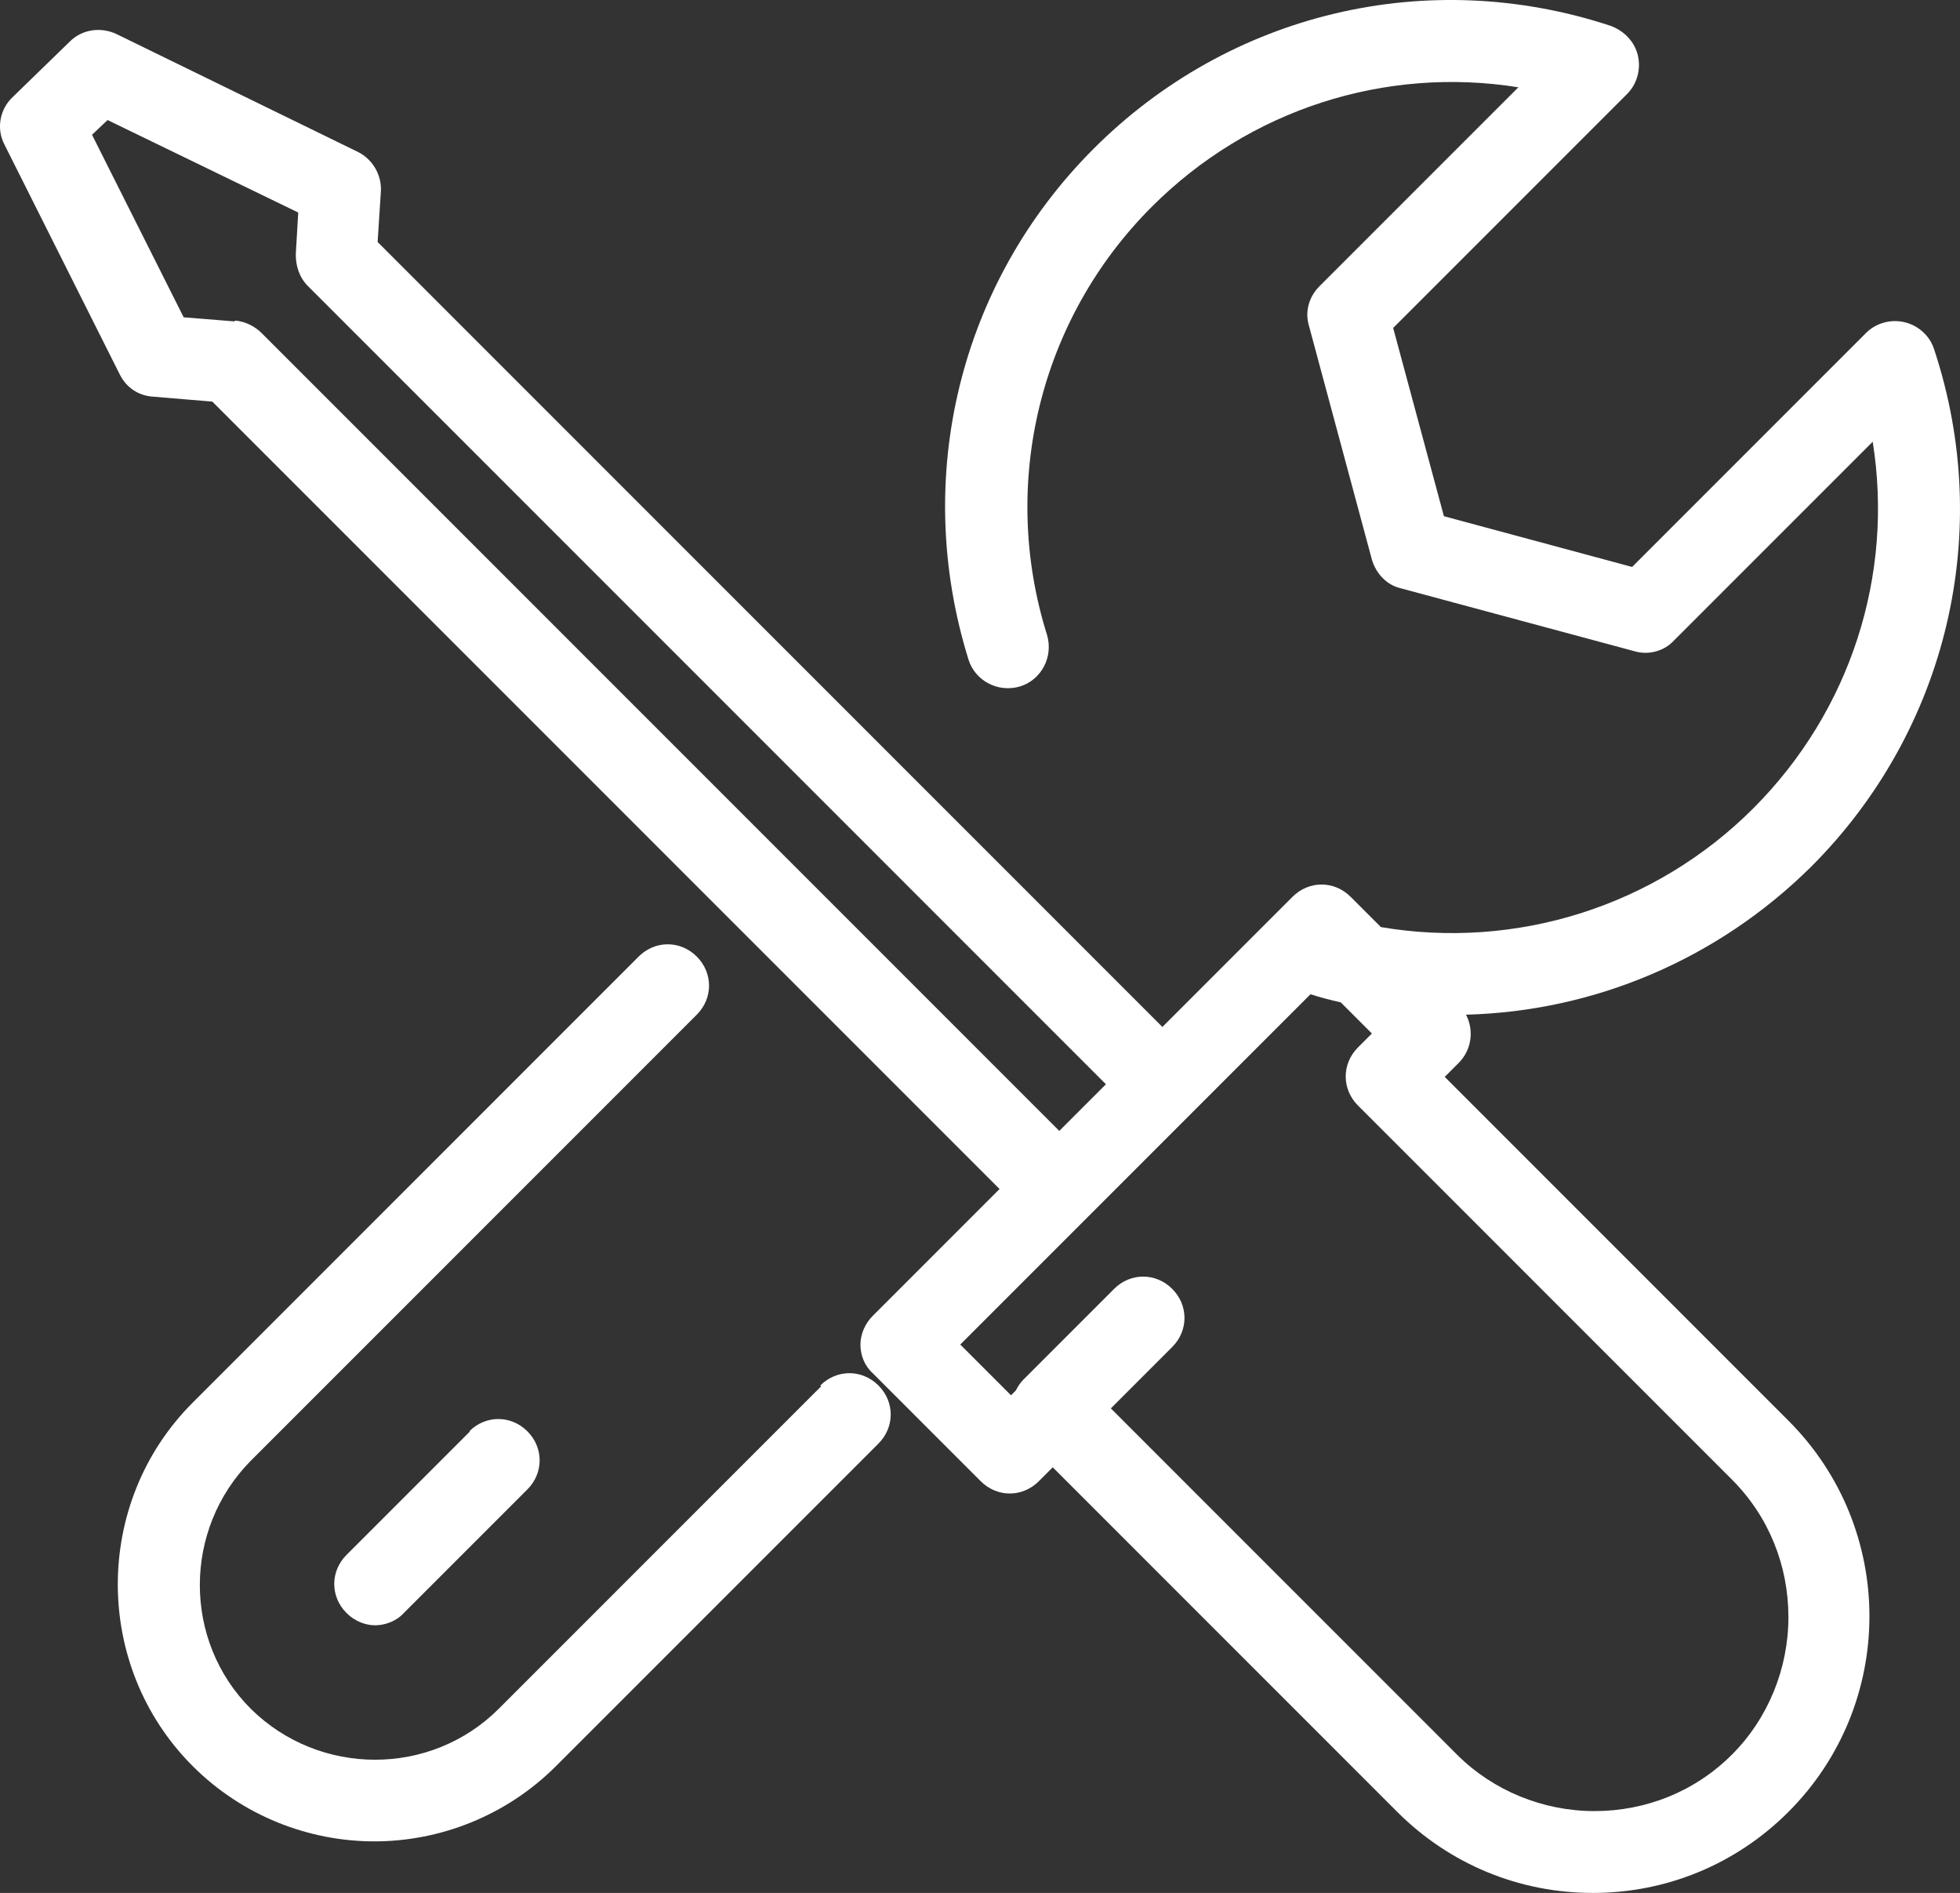
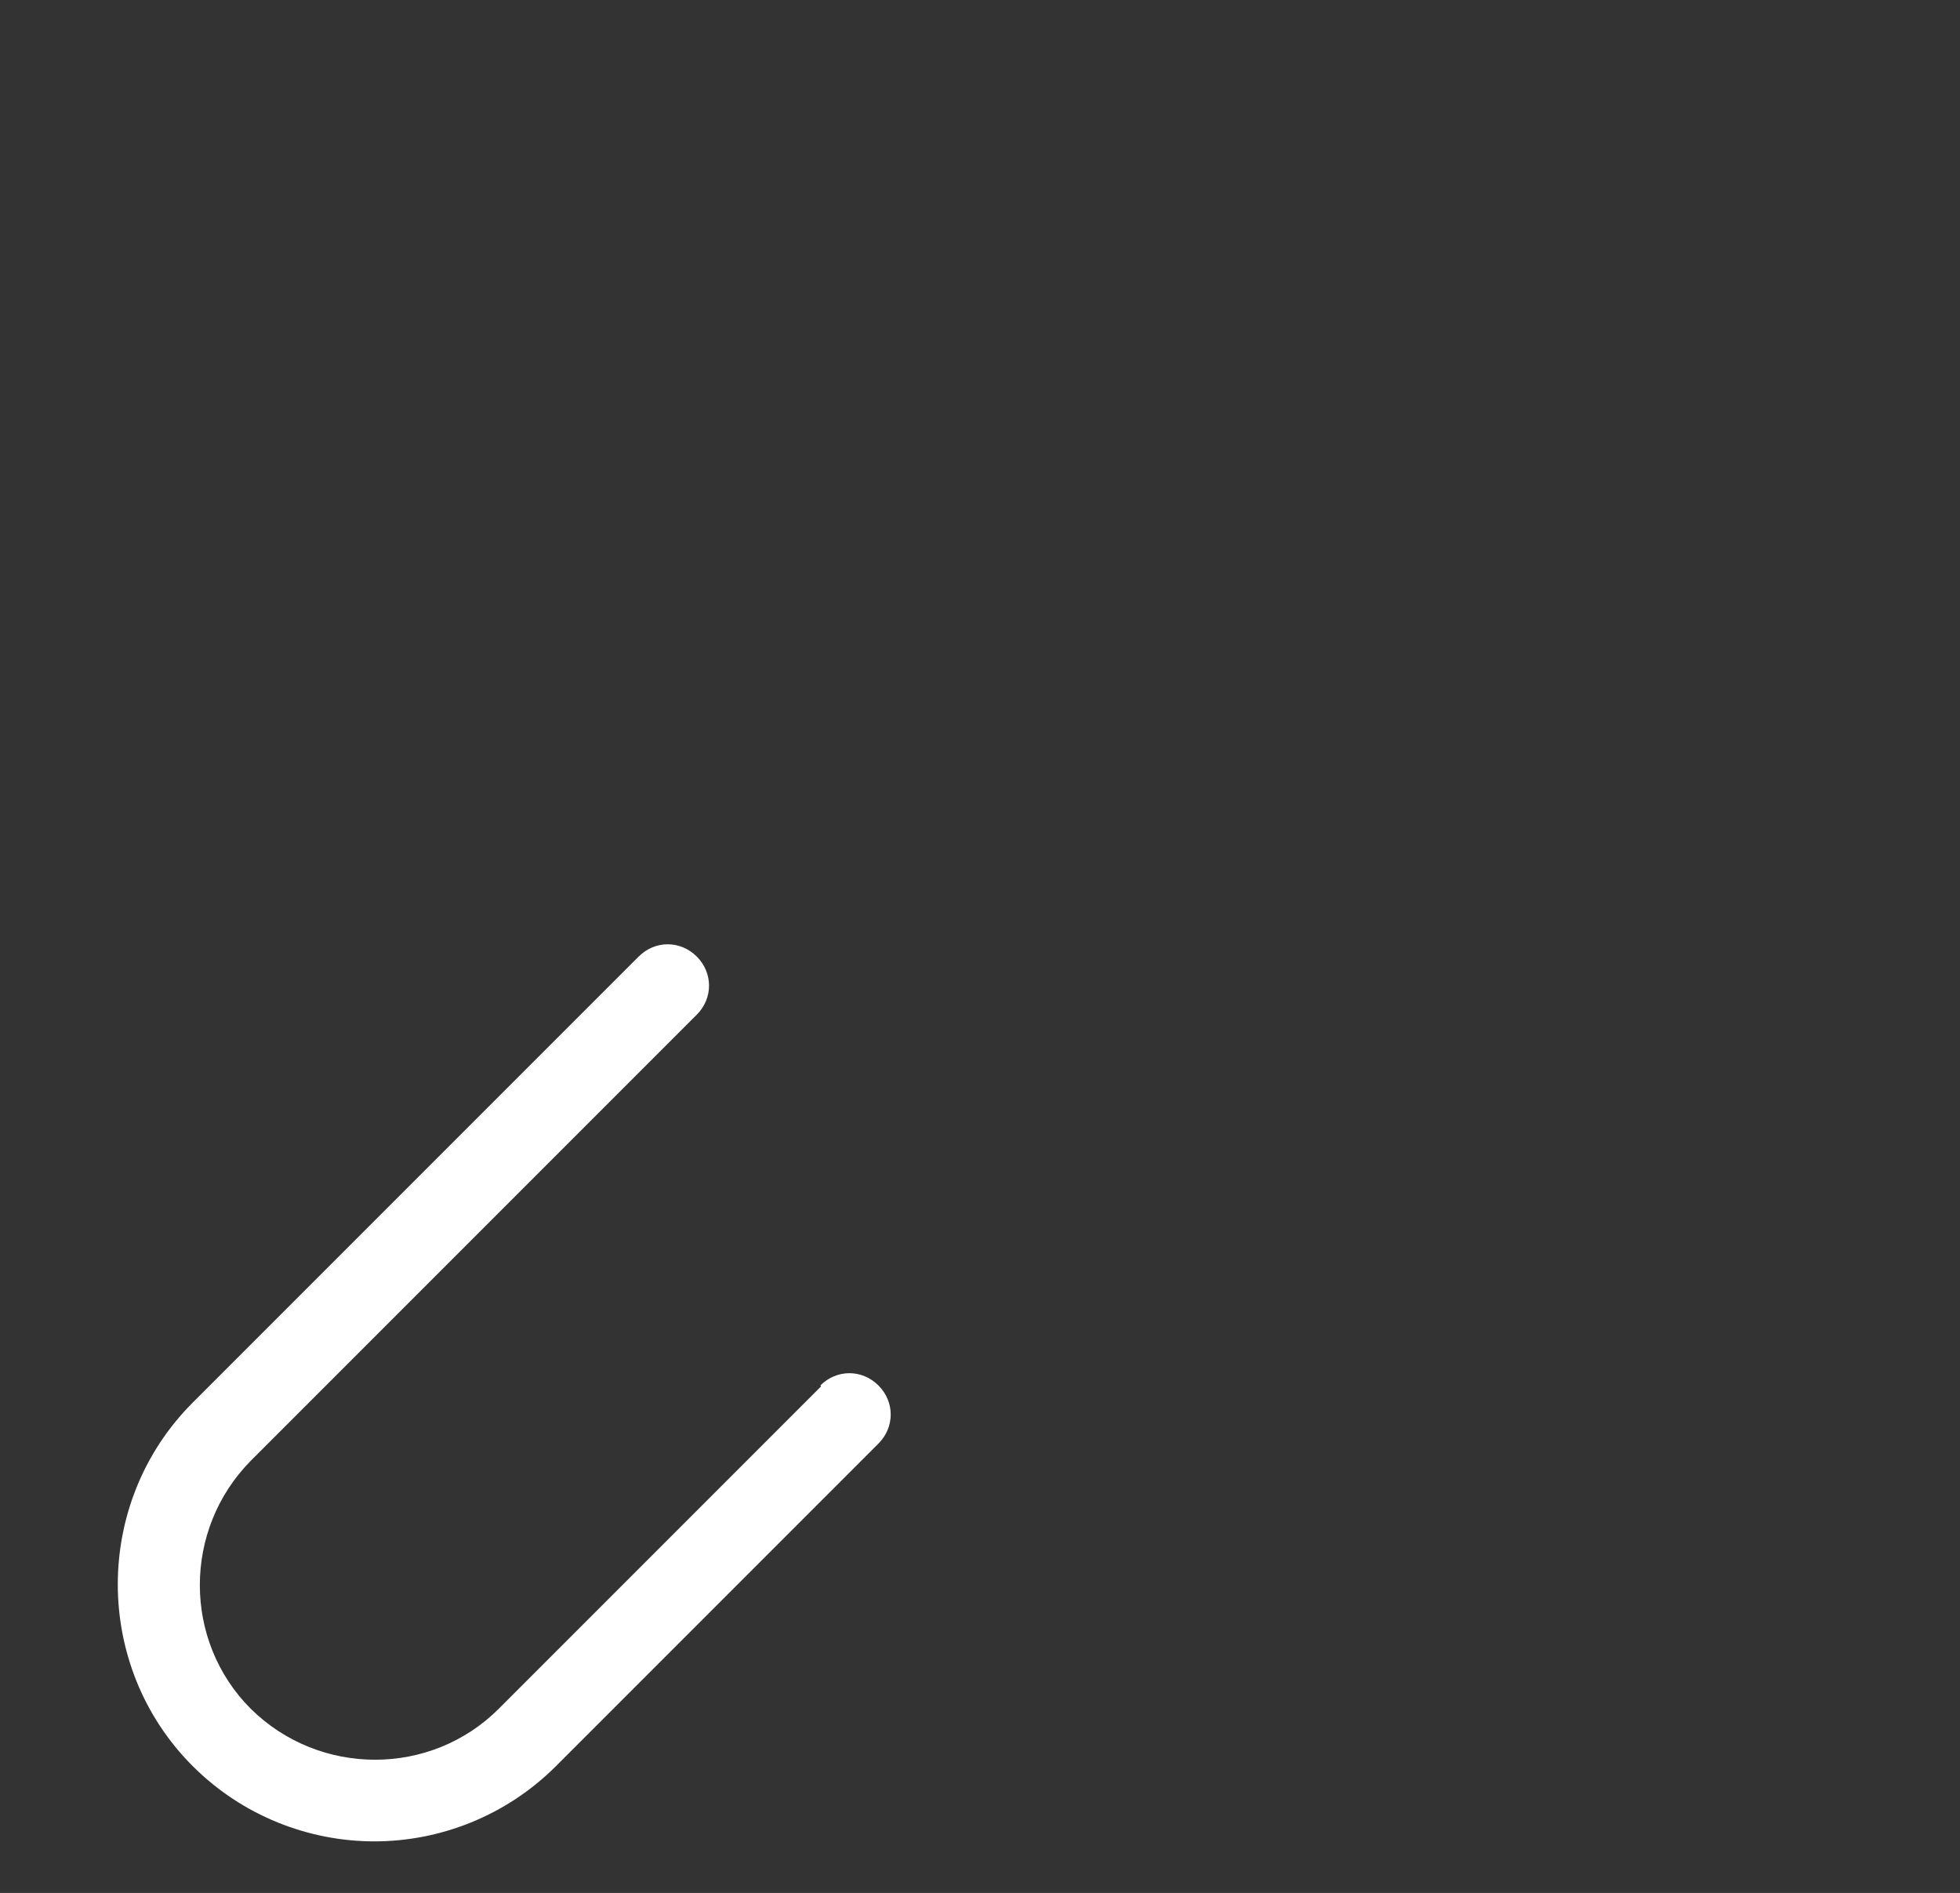
<svg xmlns="http://www.w3.org/2000/svg" viewBox="0 0 239.512 231.266" width="239.512" height="231.266">
  <rect x="0" y="0" width="239.512" height="231.266" fill="#333333" stroke="none" />
  <g fill="#fff">
    <path d="M100.345 169.366l-39.4 39.4c-8.3 8.3-21.9 8.3-30.3 0-8.3-8.3-8.3-21.9 0-30.3l54.5-54.5c2-2 2-5.1 0-7.1s-5.1-2-7.1 0l-54.5 54.5c-12.2 12.2-12.2 32.2 0 44.4 6.1 6.1 14.2 9.2 22.2 9.2s16.1-3.1 22.2-9.2l39.4-39.4c2-2 2-5.1 0-7.1s-5.1-2-7.1 0z" />
-     <path d="M57.445 174.866l-15.1 15.1c-2 2-2 5.1 0 7.1 1 1 2.3 1.5 3.5 1.5 1.2 0 2.6-.5 3.5-1.5l15.1-15.1c2-2 2-5.1 0-7.1s-5.1-2-7.1 0zm119.1-43.3l1.7-1.7c1.6-1.6 1.9-4 .9-5.9 15.6-.4 30.7-6.7 42.2-18.1 16.6-16.6 22.4-40.9 15-63.2-.5-1.6-1.9-2.9-3.6-3.3-1.7-.4-3.5.1-4.7 1.3l-28.6 28.6-23-6.2-6.2-23 28.6-28.6c1.2-1.2 1.7-3 1.3-4.7-.4-1.7-1.7-3-3.3-3.6-22.4-7.4-46.6-1.6-63.2 15-16.4 16.4-22.2 40.2-15.3 62.4.8 2.6 3.6 4.1 6.3 3.3 2.6-.8 4.1-3.6 3.3-6.3-5.8-18.5-.9-38.6 12.8-52.3 11.9-11.9 28.5-17.2 44.8-14.6l-24.3 24.3c-1.3 1.3-1.8 3.1-1.3 4.8l7.7 28.6c.5 1.7 1.8 3.1 3.5 3.5l28.6 7.7c1.7.5 3.6 0 4.8-1.3l24.3-24.3c2.6 16.3-2.7 32.9-14.6 44.8-12 12-29 17.3-45.5 14.5l-3.7-3.7c-2-2-5.1-2-7.1 0l-15.9 15.9-95.9-95.9.4-6.2c.1-2-1-3.9-2.8-4.8l-29.5-14.4c-1.9-.9-4.2-.6-5.7.9l-7 6.8c-1.6 1.5-2 3.9-1 5.8l14.1 28.1c.8 1.6 2.3 2.6 4.1 2.7l7.2.6 96.2 96.2-15.5 15.5c-.9.9-1.5 2.2-1.5 3.5 0 1.3.5 2.6 1.5 3.5l13.2 13.2c2 2 5.1 2 7.1 0l1.7-1.7 42.1 42.1c6.4 6.4 14.9 9.9 23.9 9.9 9 0 17.5-3.5 23.9-9.9 13.2-13.2 13.2-34.6 0-47.8l-42.1-42.1zm-147.9-92.3l-6.2-.5-11.2-22.3 1.9-1.8 23.3 11.3-.3 5.1c0 1.4.4 2.8 1.5 3.9l97.5 97.5-5.7 5.7-97.5-97.5c-.8-.8-2-1.4-3.2-1.5zm183 175.1c-4.5 4.5-10.5 6.9-16.8 6.9-6.3 0-12.4-2.5-16.8-6.9l-42.3-42.3 7.5-7.5c2-2 2-5.1 0-7.1s-5.1-2-7.1 0l-11.1 11.1c-.4.4-.7.9-.9 1.3l-.6.6-6.2-6.2 42.8-42.8c1.2.4 2.4.7 3.7 1l3.8 3.8-1.7 1.7c-2 2-2 5.1 0 7.1l45.7 45.7c4.5 4.5 6.9 10.5 6.9 16.8 0 6.3-2.5 12.4-6.9 16.8z" />
  </g>
</svg>